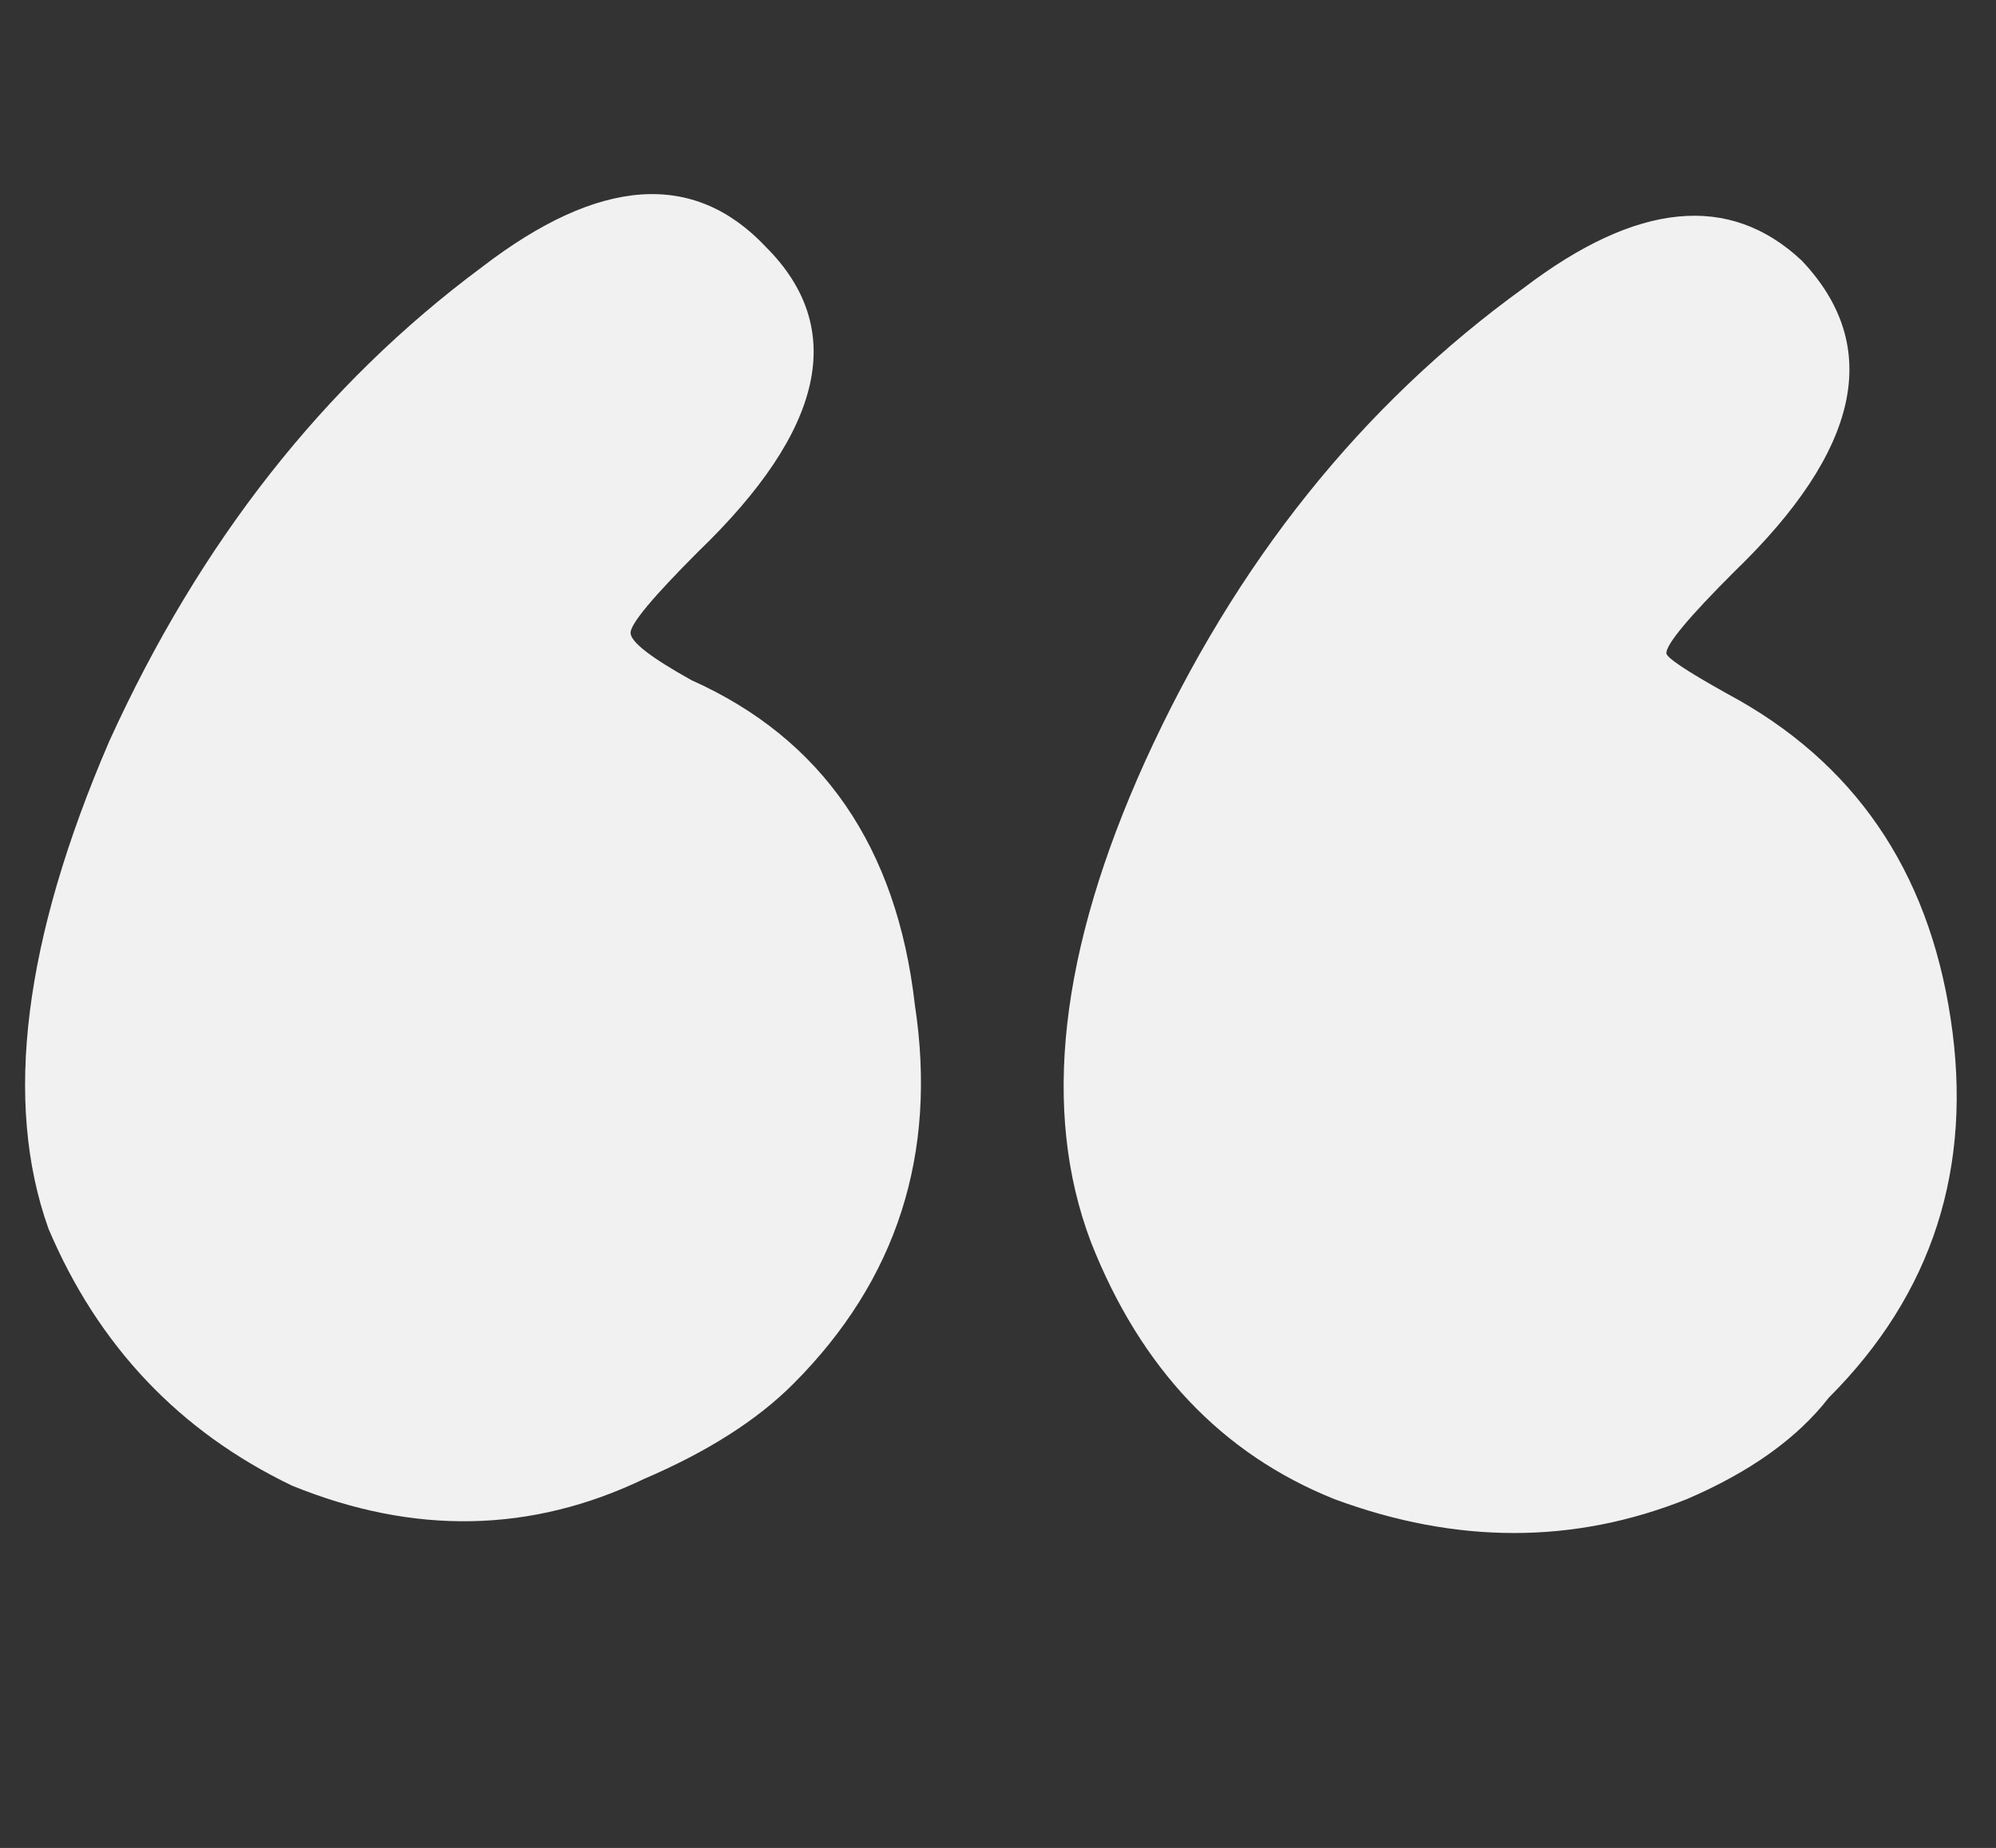
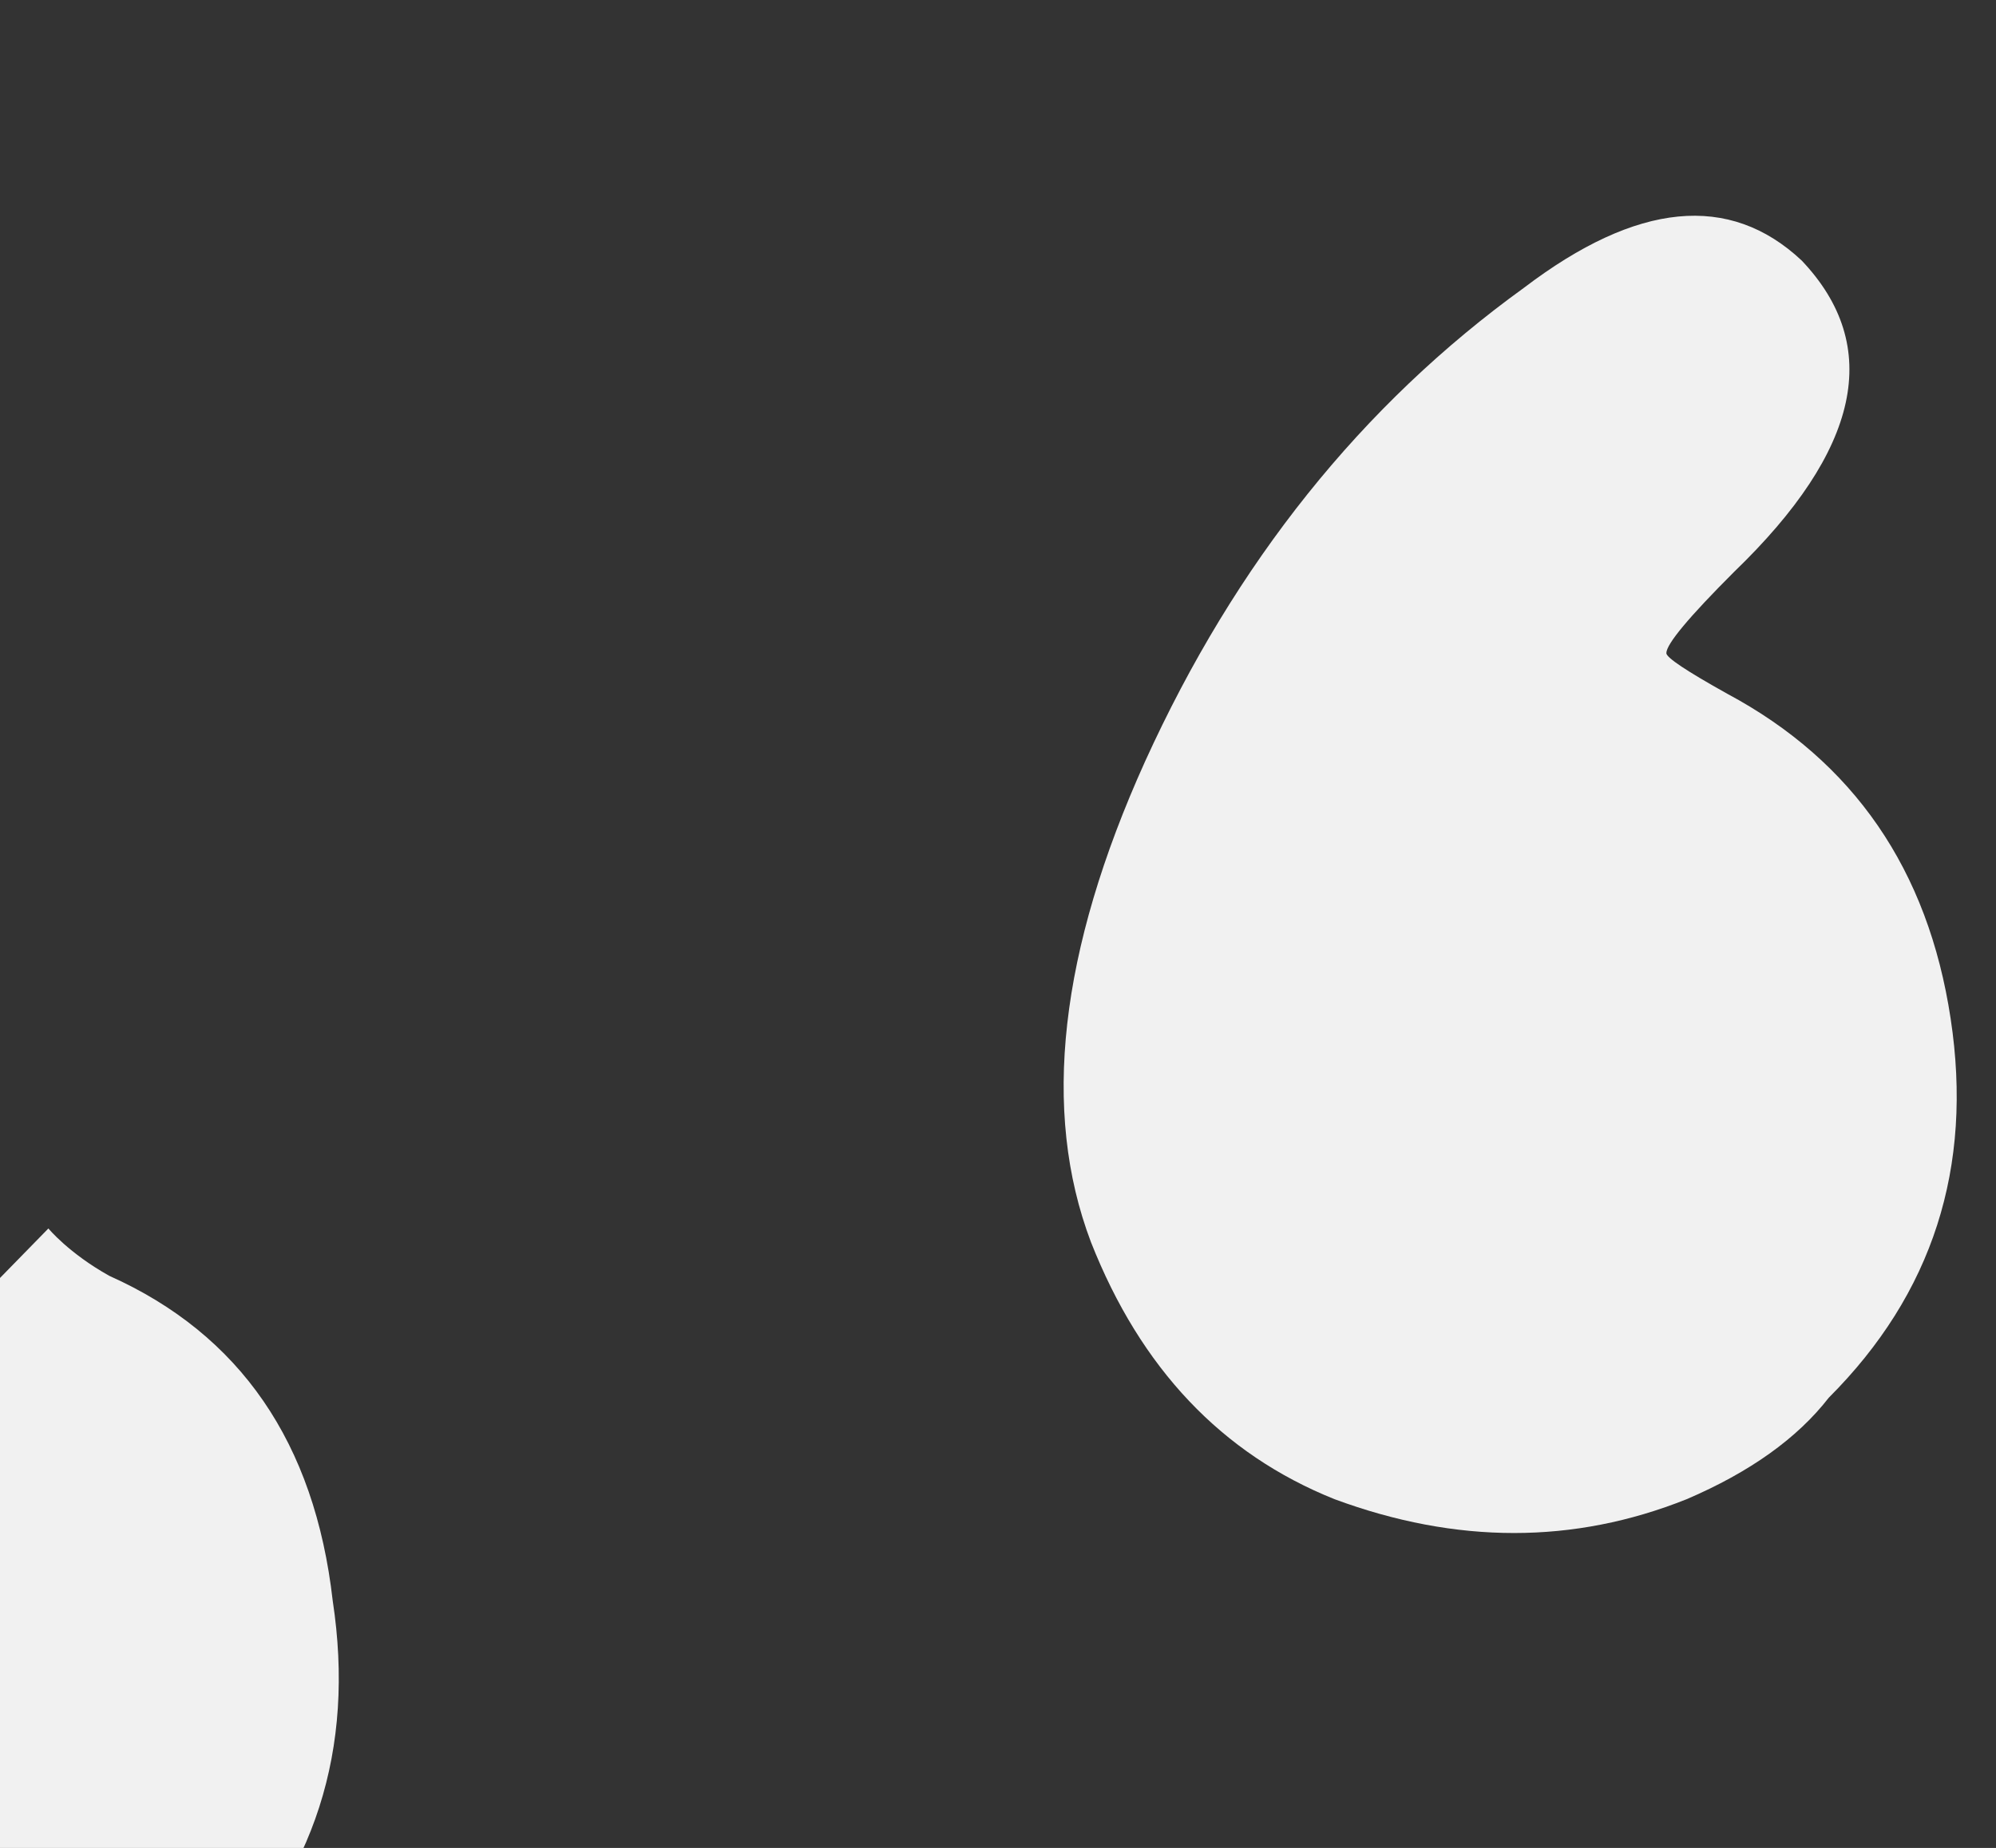
<svg xmlns="http://www.w3.org/2000/svg" id="Layer_1" viewBox="0 0 716 663">
  <rect x="0" y="0" width="716" height="663" fill="#333333" stroke="none" />
  <defs>
    <style>.cls-1{fill:#f1f1f1;}</style>
  </defs>
-   <path class="cls-1" d="M605.02,537.88c-40.45,16.17-82.56,16.17-126.27,0-40.45-16.2-69.59-46.97-87.42-92.28-17.8-46.98-11.31-104.42,19.43-172.42,32.4-71.26,77.71-127.91,135.99-169.99,40.48-30.77,73.68-34,99.56-9.71,29.14,30.73,21.06,67.99-24.28,111.71-16.16,16.16-24.28,25.88-24.28,29.14,0,1.6,7.28,6.45,21.85,14.57,45.34,24.28,72.06,63.14,80.13,116.56,8.12,53.42-6.45,98.73-43.71,135.99-11.31,14.57-28.31,26.71-51,36.43ZM17.36,440.74c-16.17-45.34-8.88-103.62,21.85-174.84,32.4-71.26,76.91-127.91,133.56-169.99,42.12-32.4,76.11-34.83,101.99-7.29,29.14,29.14,21.06,65.57-24.28,109.28-16.16,16.17-24.28,25.88-24.28,29.14s7.29,8.88,21.86,17c46.97,21.02,73.68,59.87,80.13,116.56,8.12,53.43-6.45,98.73-43.71,135.99-12.94,12.94-30.73,24.28-53.43,34-40.45,19.43-82.56,20.23-126.28,2.43-40.45-19.43-69.59-50.2-87.42-92.28Z" />
+   <path class="cls-1" d="M605.02,537.88c-40.45,16.17-82.56,16.17-126.27,0-40.45-16.2-69.59-46.97-87.42-92.28-17.8-46.98-11.31-104.42,19.43-172.42,32.4-71.26,77.71-127.91,135.99-169.99,40.48-30.77,73.68-34,99.56-9.71,29.14,30.73,21.06,67.99-24.28,111.71-16.16,16.16-24.28,25.88-24.28,29.14,0,1.6,7.28,6.45,21.85,14.57,45.34,24.28,72.06,63.14,80.13,116.56,8.12,53.42-6.45,98.73-43.71,135.99-11.31,14.57-28.31,26.71-51,36.43ZM17.36,440.74s7.29,8.88,21.86,17c46.97,21.02,73.68,59.87,80.13,116.56,8.12,53.43-6.45,98.73-43.71,135.99-12.94,12.94-30.73,24.28-53.43,34-40.45,19.43-82.56,20.23-126.28,2.43-40.45-19.43-69.59-50.2-87.42-92.28Z" />
</svg>